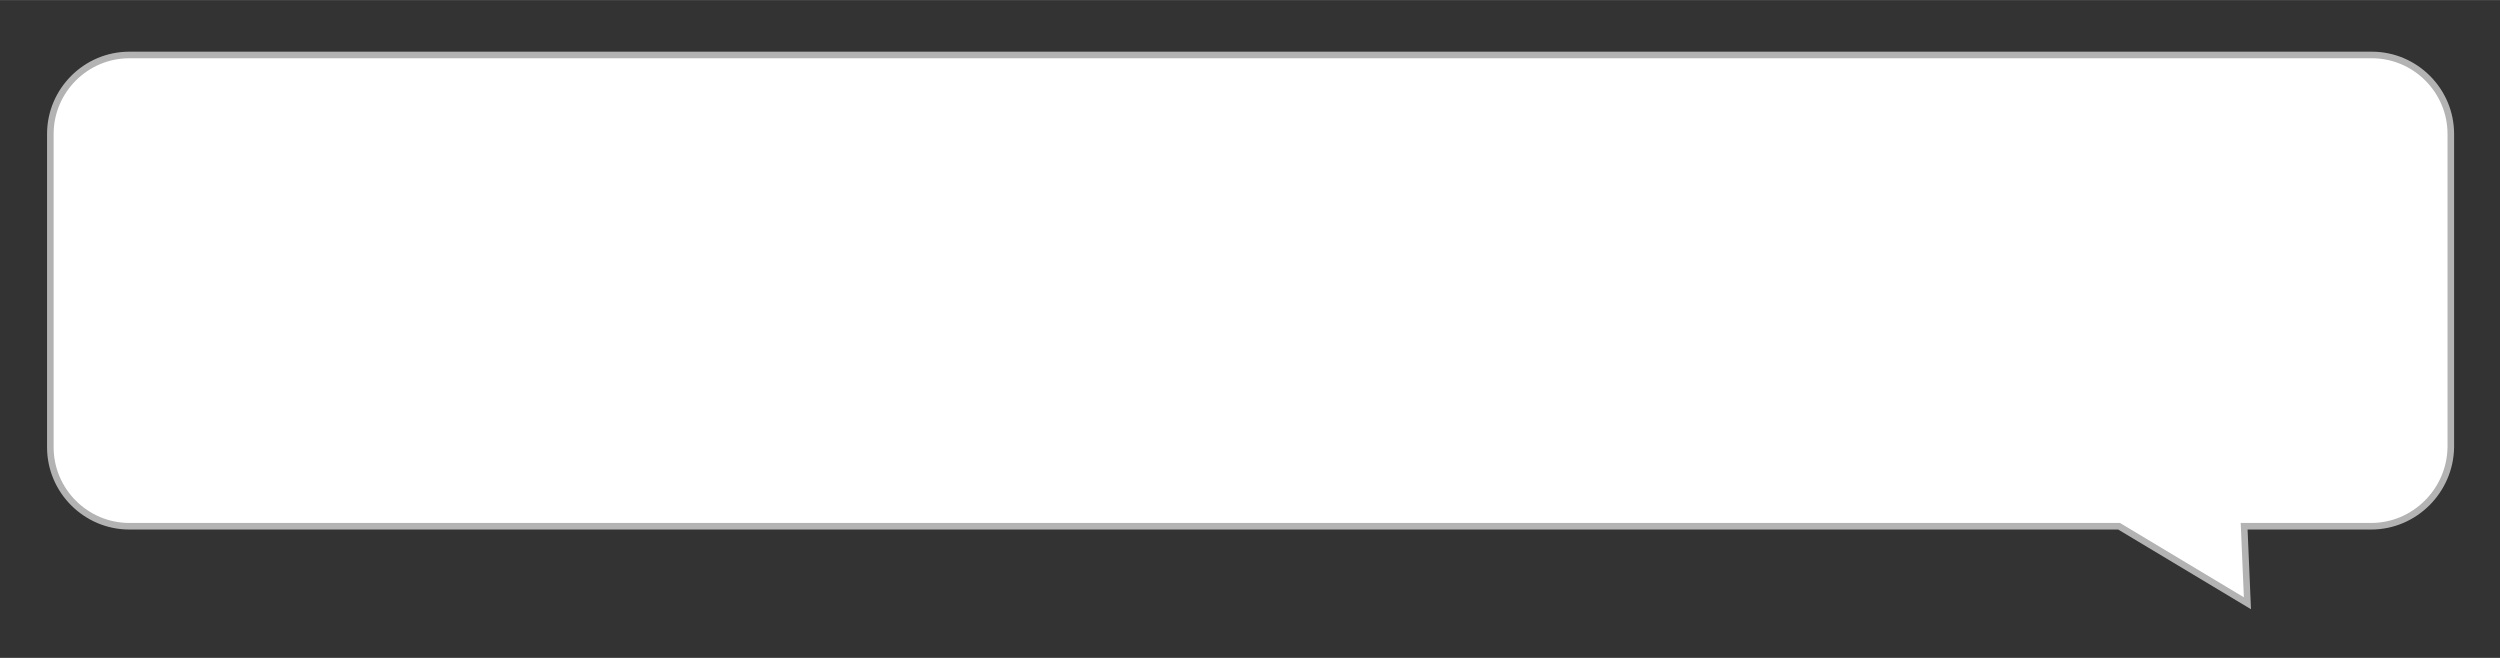
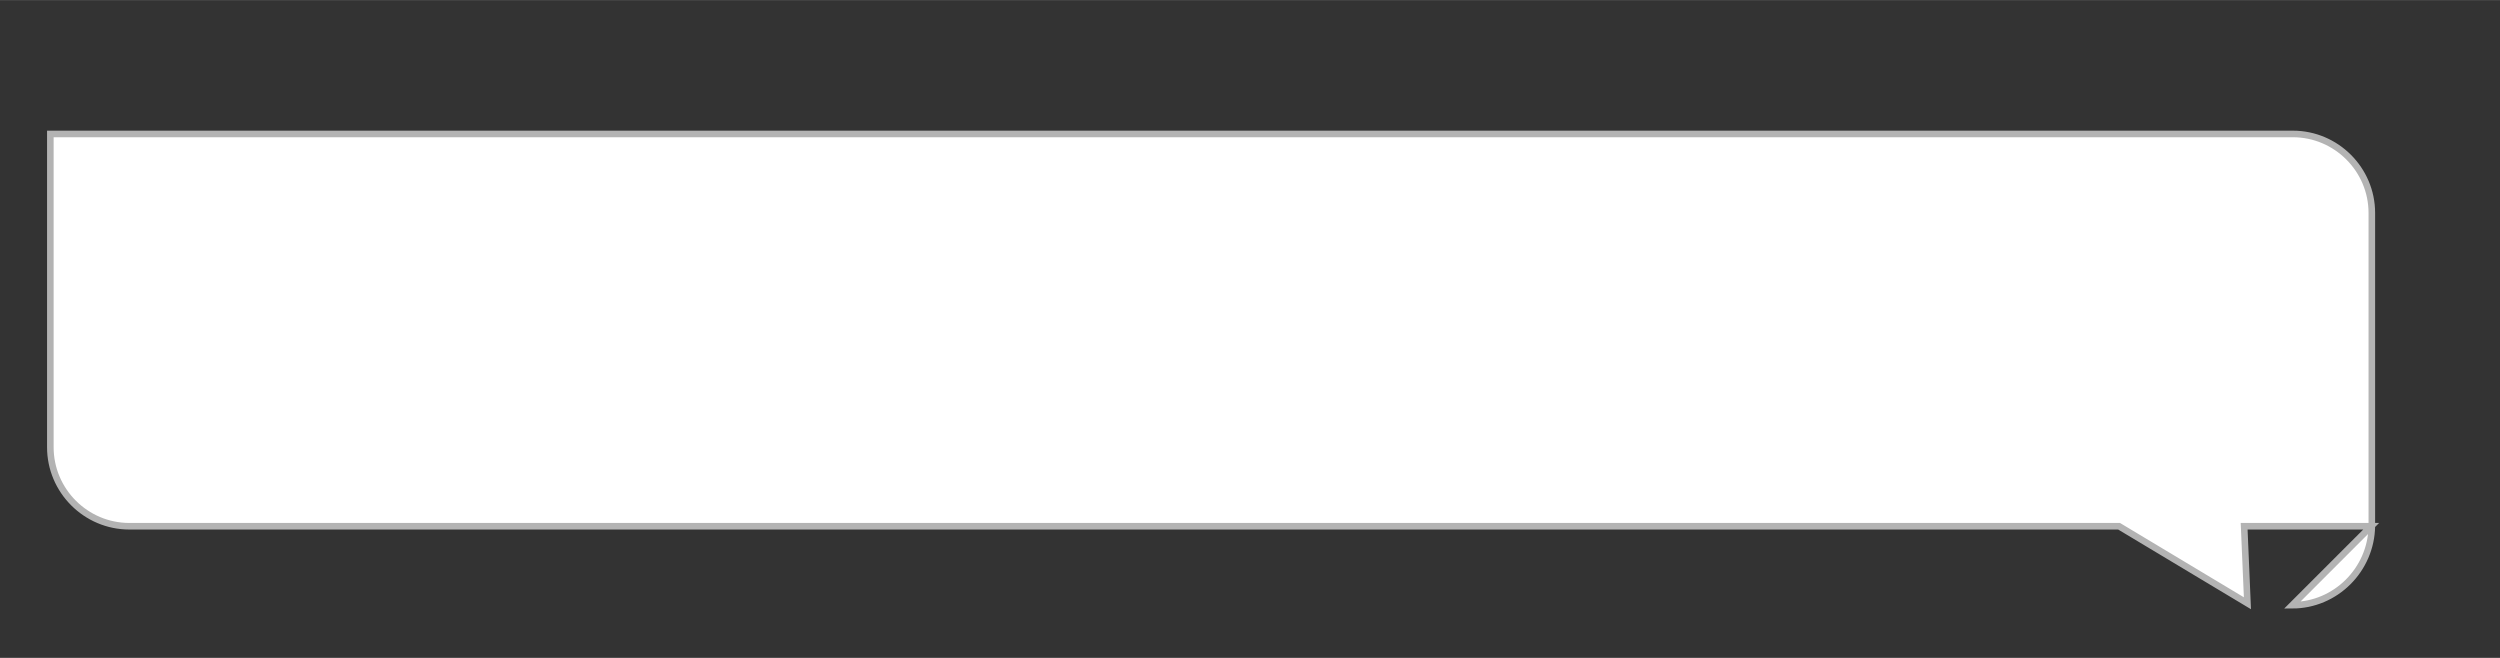
<svg xmlns="http://www.w3.org/2000/svg" version="1.1" width="380px" height="100px" viewBox="0,0,256,67.359">
  <rect x="0" y="0" width="256" height="67.359" fill="#333333" stroke="none" />
  <g fill="none" fill-rule="nonzero" stroke="none" stroke-width="1" stroke-linecap="butt" stroke-linejoin="miter" stroke-miterlimit="10" stroke-dasharray="" stroke-dashoffset="0" font-family="none" font-weight="none" font-size="none" text-anchor="none" style="mix-blend-mode: normal">
    <g transform="translate(-0.034,-2.127) scale(0.674,0.674)">
      <g id="Слой_3" fill="#ffffff" stroke="#b3b3b3">
-         <path d="M360.3,83.1h-19.3l0.5,11.7l-19.5,-11.7h-302.3c-6.6,0 -12,-5.4 -12,-12v-47.6c0,-6.6 5.4,-12 12,-12h340.7c6.6,0 12,5.4 12,12v47.6c-0.1,6.6 -5.5,12 -12.1,12z" />
+         <path d="M360.3,83.1h-19.3l0.5,11.7l-19.5,-11.7h-302.3c-6.6,0 -12,-5.4 -12,-12v-47.6h340.7c6.6,0 12,5.4 12,12v47.6c-0.1,6.6 -5.5,12 -12.1,12z" />
      </g>
      <g id="Слой_1" fill="#000000" stroke="none" font-family="Inter, apple-system, BlinkMacSystemFont, &quot;Helvetica Neue&quot;, &quot;Segoe UI&quot;, &quot;Fira Sans&quot;, Roboto, Oxygen, Ubuntu, &quot;Droid Sans&quot;, Arial, sans-serif" font-weight="400" font-size="16" text-anchor="start" />
      <g id="Слой_2" fill="#000000" stroke="none" font-family="Inter, apple-system, BlinkMacSystemFont, &quot;Helvetica Neue&quot;, &quot;Segoe UI&quot;, &quot;Fira Sans&quot;, Roboto, Oxygen, Ubuntu, &quot;Droid Sans&quot;, Arial, sans-serif" font-weight="400" font-size="16" text-anchor="start" />
    </g>
  </g>
</svg>